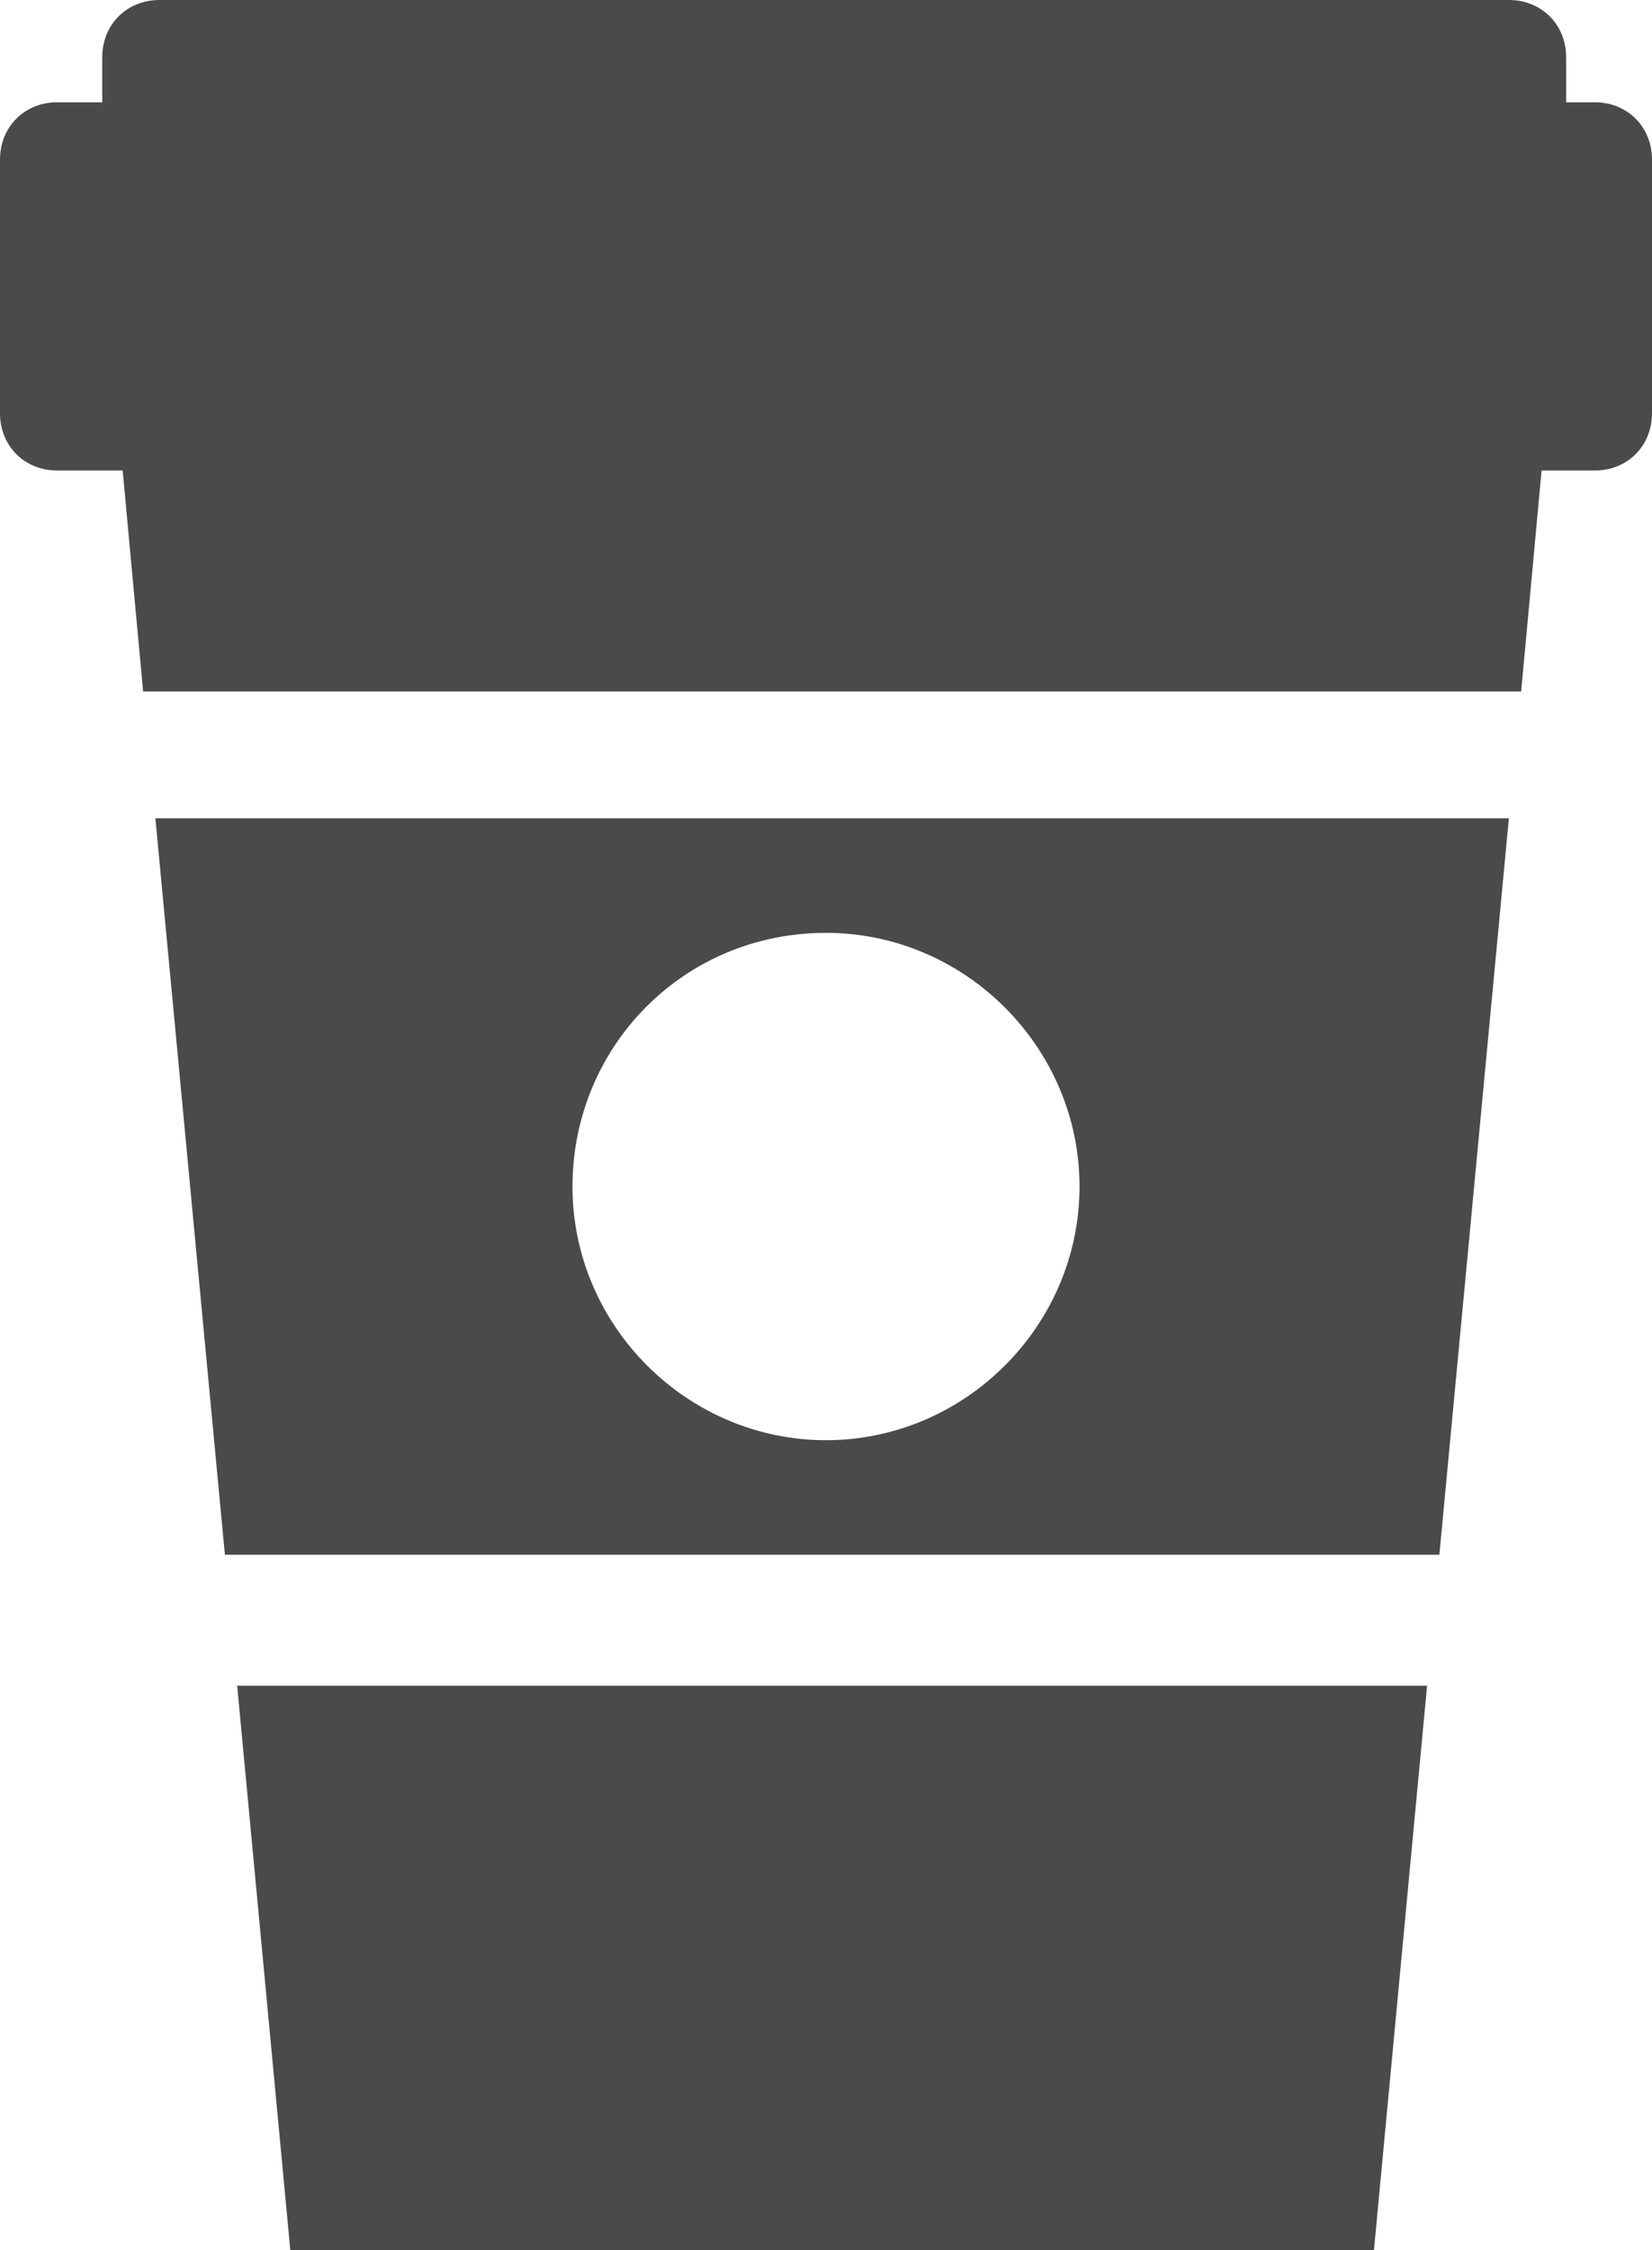
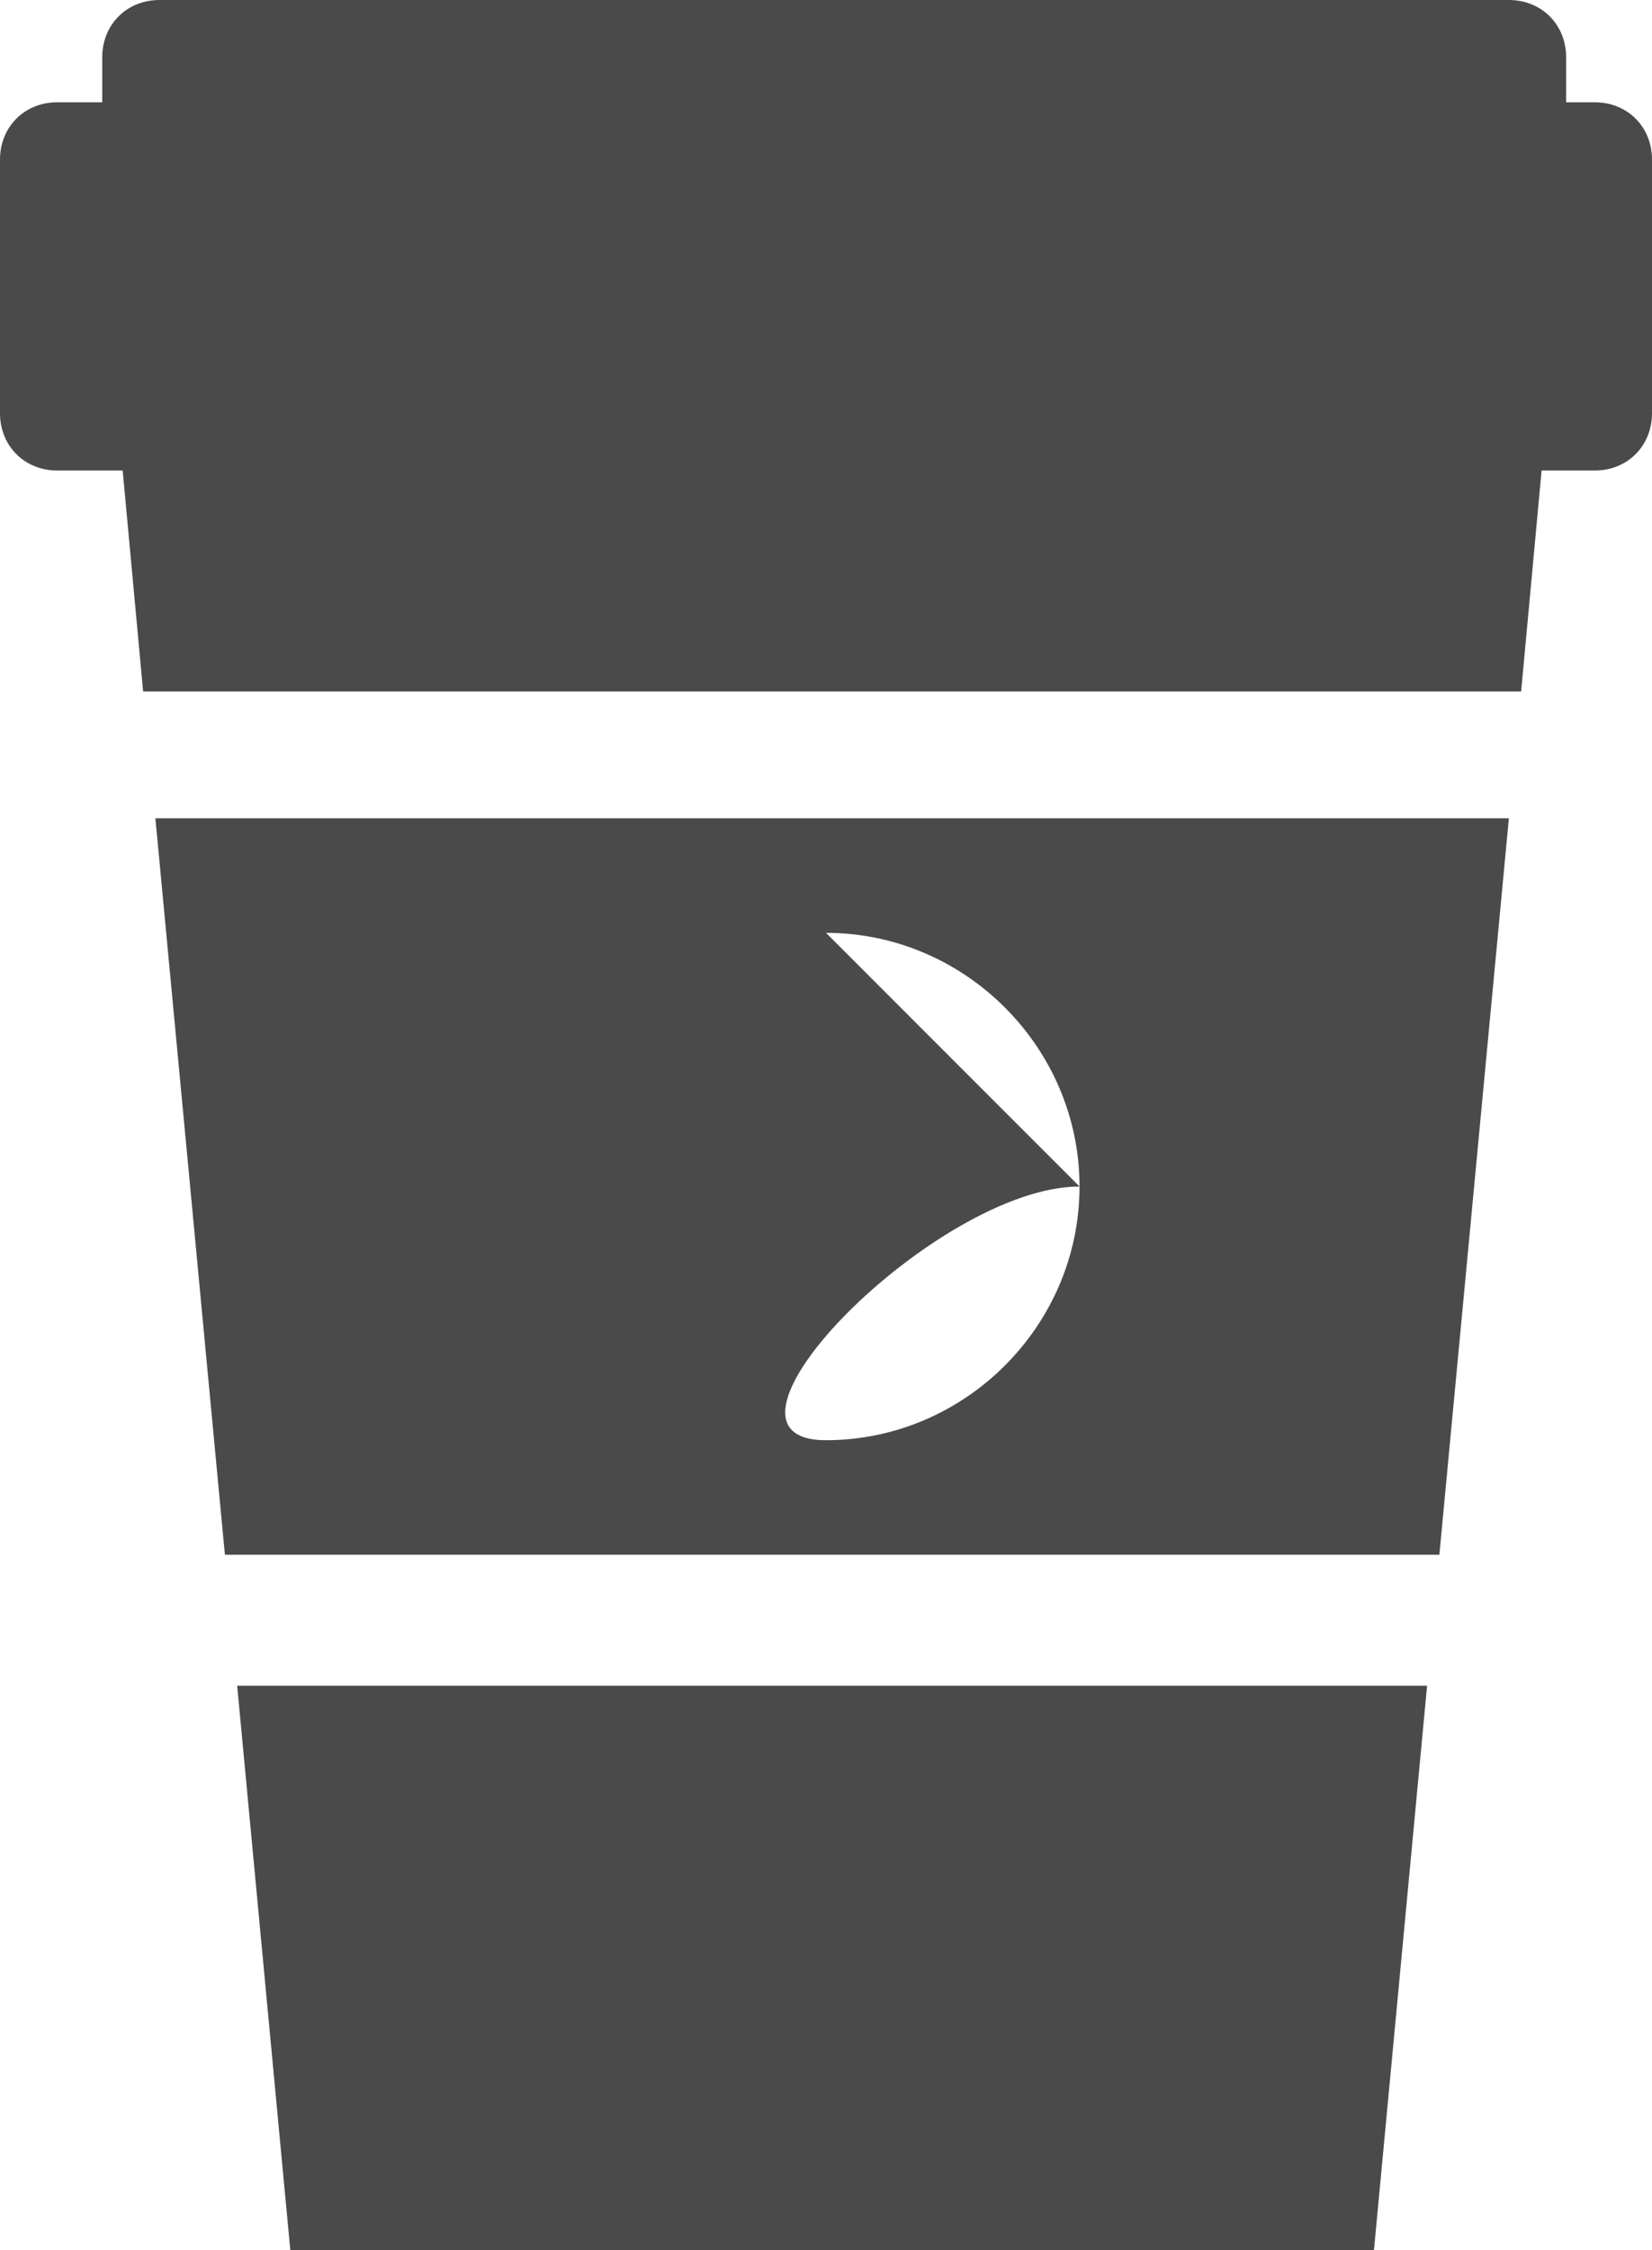
<svg xmlns="http://www.w3.org/2000/svg" viewBox="0 0 40.4 55">
  <style>.anst0{fill:#4a4a4a}</style>
-   <path class="anst0" d="M5.5 38h29.7l1.7-18H3.8l1.7 18zm14.7-15.2c3.4 0 6.2 2.8 6.2 6.2s-2.8 6.2-6.2 6.2S14 32.4 14 29s2.7-6.2 6.2-6.2zM3.5 16.9h33.7l.5-5.4H39c.8 0 1.4-.6 1.4-1.4V3.9c0-.8-.6-1.4-1.4-1.4h-.7V1.4c0-.8-.6-1.4-1.4-1.4h-33c-.8 0-1.4.6-1.4 1.4v1.1H1.4C.6 2.5 0 3.1 0 3.9v6.2c0 .8.6 1.4 1.4 1.4H3l.5 5.4zm2.3 24.3L7.1 55h26.5l1.3-13.8z" />
+   <path class="anst0" d="M5.5 38h29.7l1.7-18H3.8l1.7 18zm14.7-15.2c3.4 0 6.2 2.8 6.2 6.2s-2.8 6.2-6.2 6.2s2.7-6.2 6.2-6.2zM3.5 16.9h33.7l.5-5.4H39c.8 0 1.4-.6 1.4-1.4V3.9c0-.8-.6-1.4-1.4-1.4h-.7V1.4c0-.8-.6-1.4-1.4-1.4h-33c-.8 0-1.4.6-1.4 1.4v1.1H1.4C.6 2.5 0 3.1 0 3.9v6.2c0 .8.6 1.4 1.4 1.4H3l.5 5.4zm2.3 24.3L7.1 55h26.5l1.3-13.8z" />
</svg>